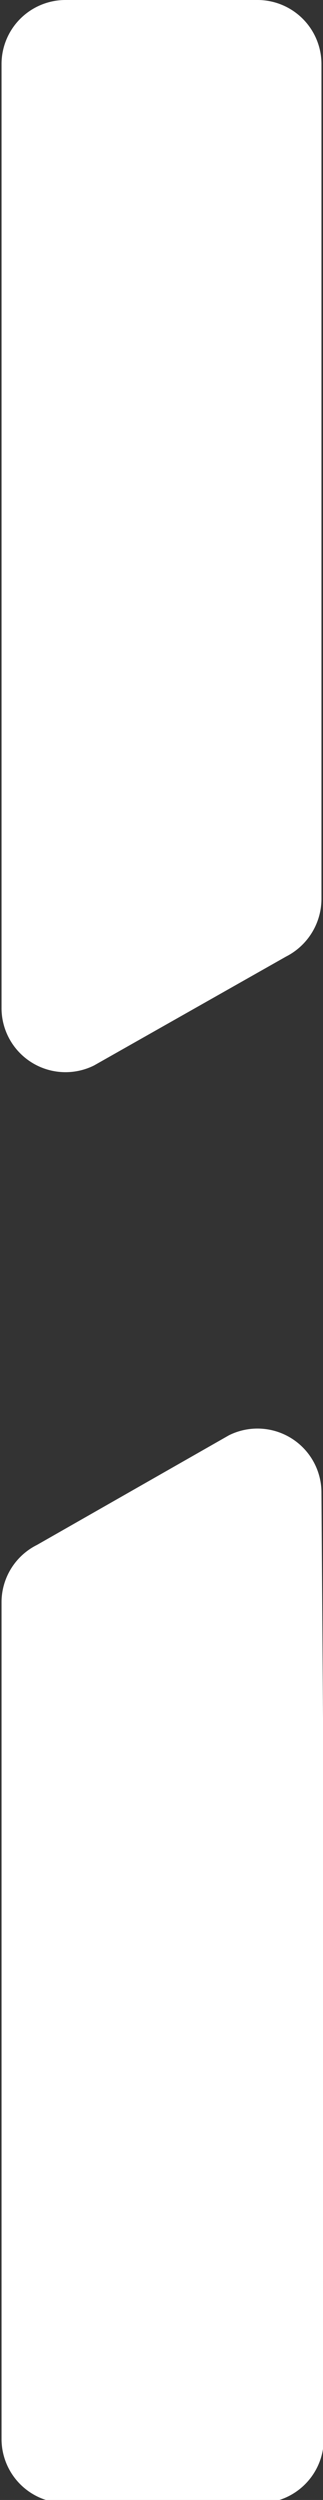
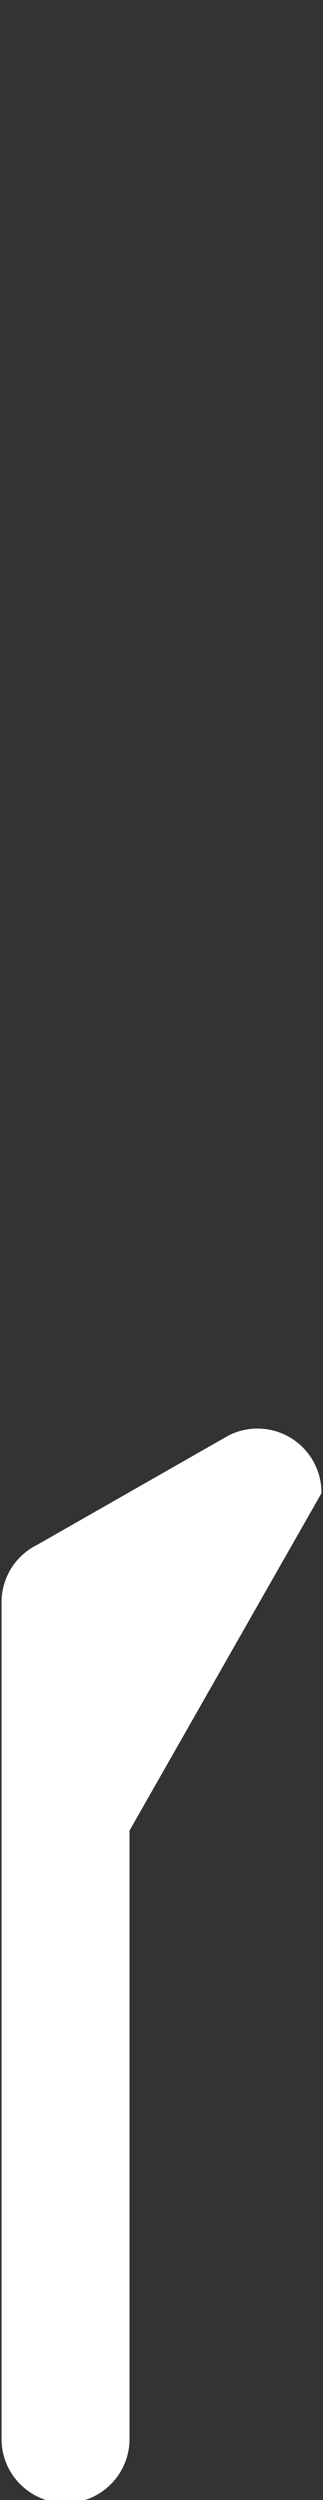
<svg xmlns="http://www.w3.org/2000/svg" id="レイヤー_1" data-name="レイヤー 1" viewBox="0 0 4.19 32.38">
  <rect x="0" y="0" width="4.19" height="32.38" fill="#333333" stroke="none" />
  <defs>
    <style>.cls-1{fill:#fff;}</style>
  </defs>
  <title>3</title>
-   <path class="cls-1" d="M684.8,386.93a.83.83,0,0,0-1.2-.75l-2.49,1.42a.83.83,0,0,0-.46.74v3h0v7.84a.83.83,0,0,0,.83.83H684a.83.83,0,0,0,.83-.83V391.3h0Z" transform="translate(-680.63 -367.59)" />
-   <path class="cls-1" d="M681.85,381.39l2.49-1.41a.84.84,0,0,0,.46-.75V368.42a.83.83,0,0,0-.83-.83h-2.49a.83.83,0,0,0-.83.83v12.22A.83.83,0,0,0,681.85,381.39Z" transform="translate(-680.63 -367.59)" />
+   <path class="cls-1" d="M684.8,386.93a.83.83,0,0,0-1.2-.75l-2.49,1.42a.83.83,0,0,0-.46.74v3h0v7.84a.83.83,0,0,0,.83.83a.83.83,0,0,0,.83-.83V391.3h0Z" transform="translate(-680.63 -367.59)" />
</svg>